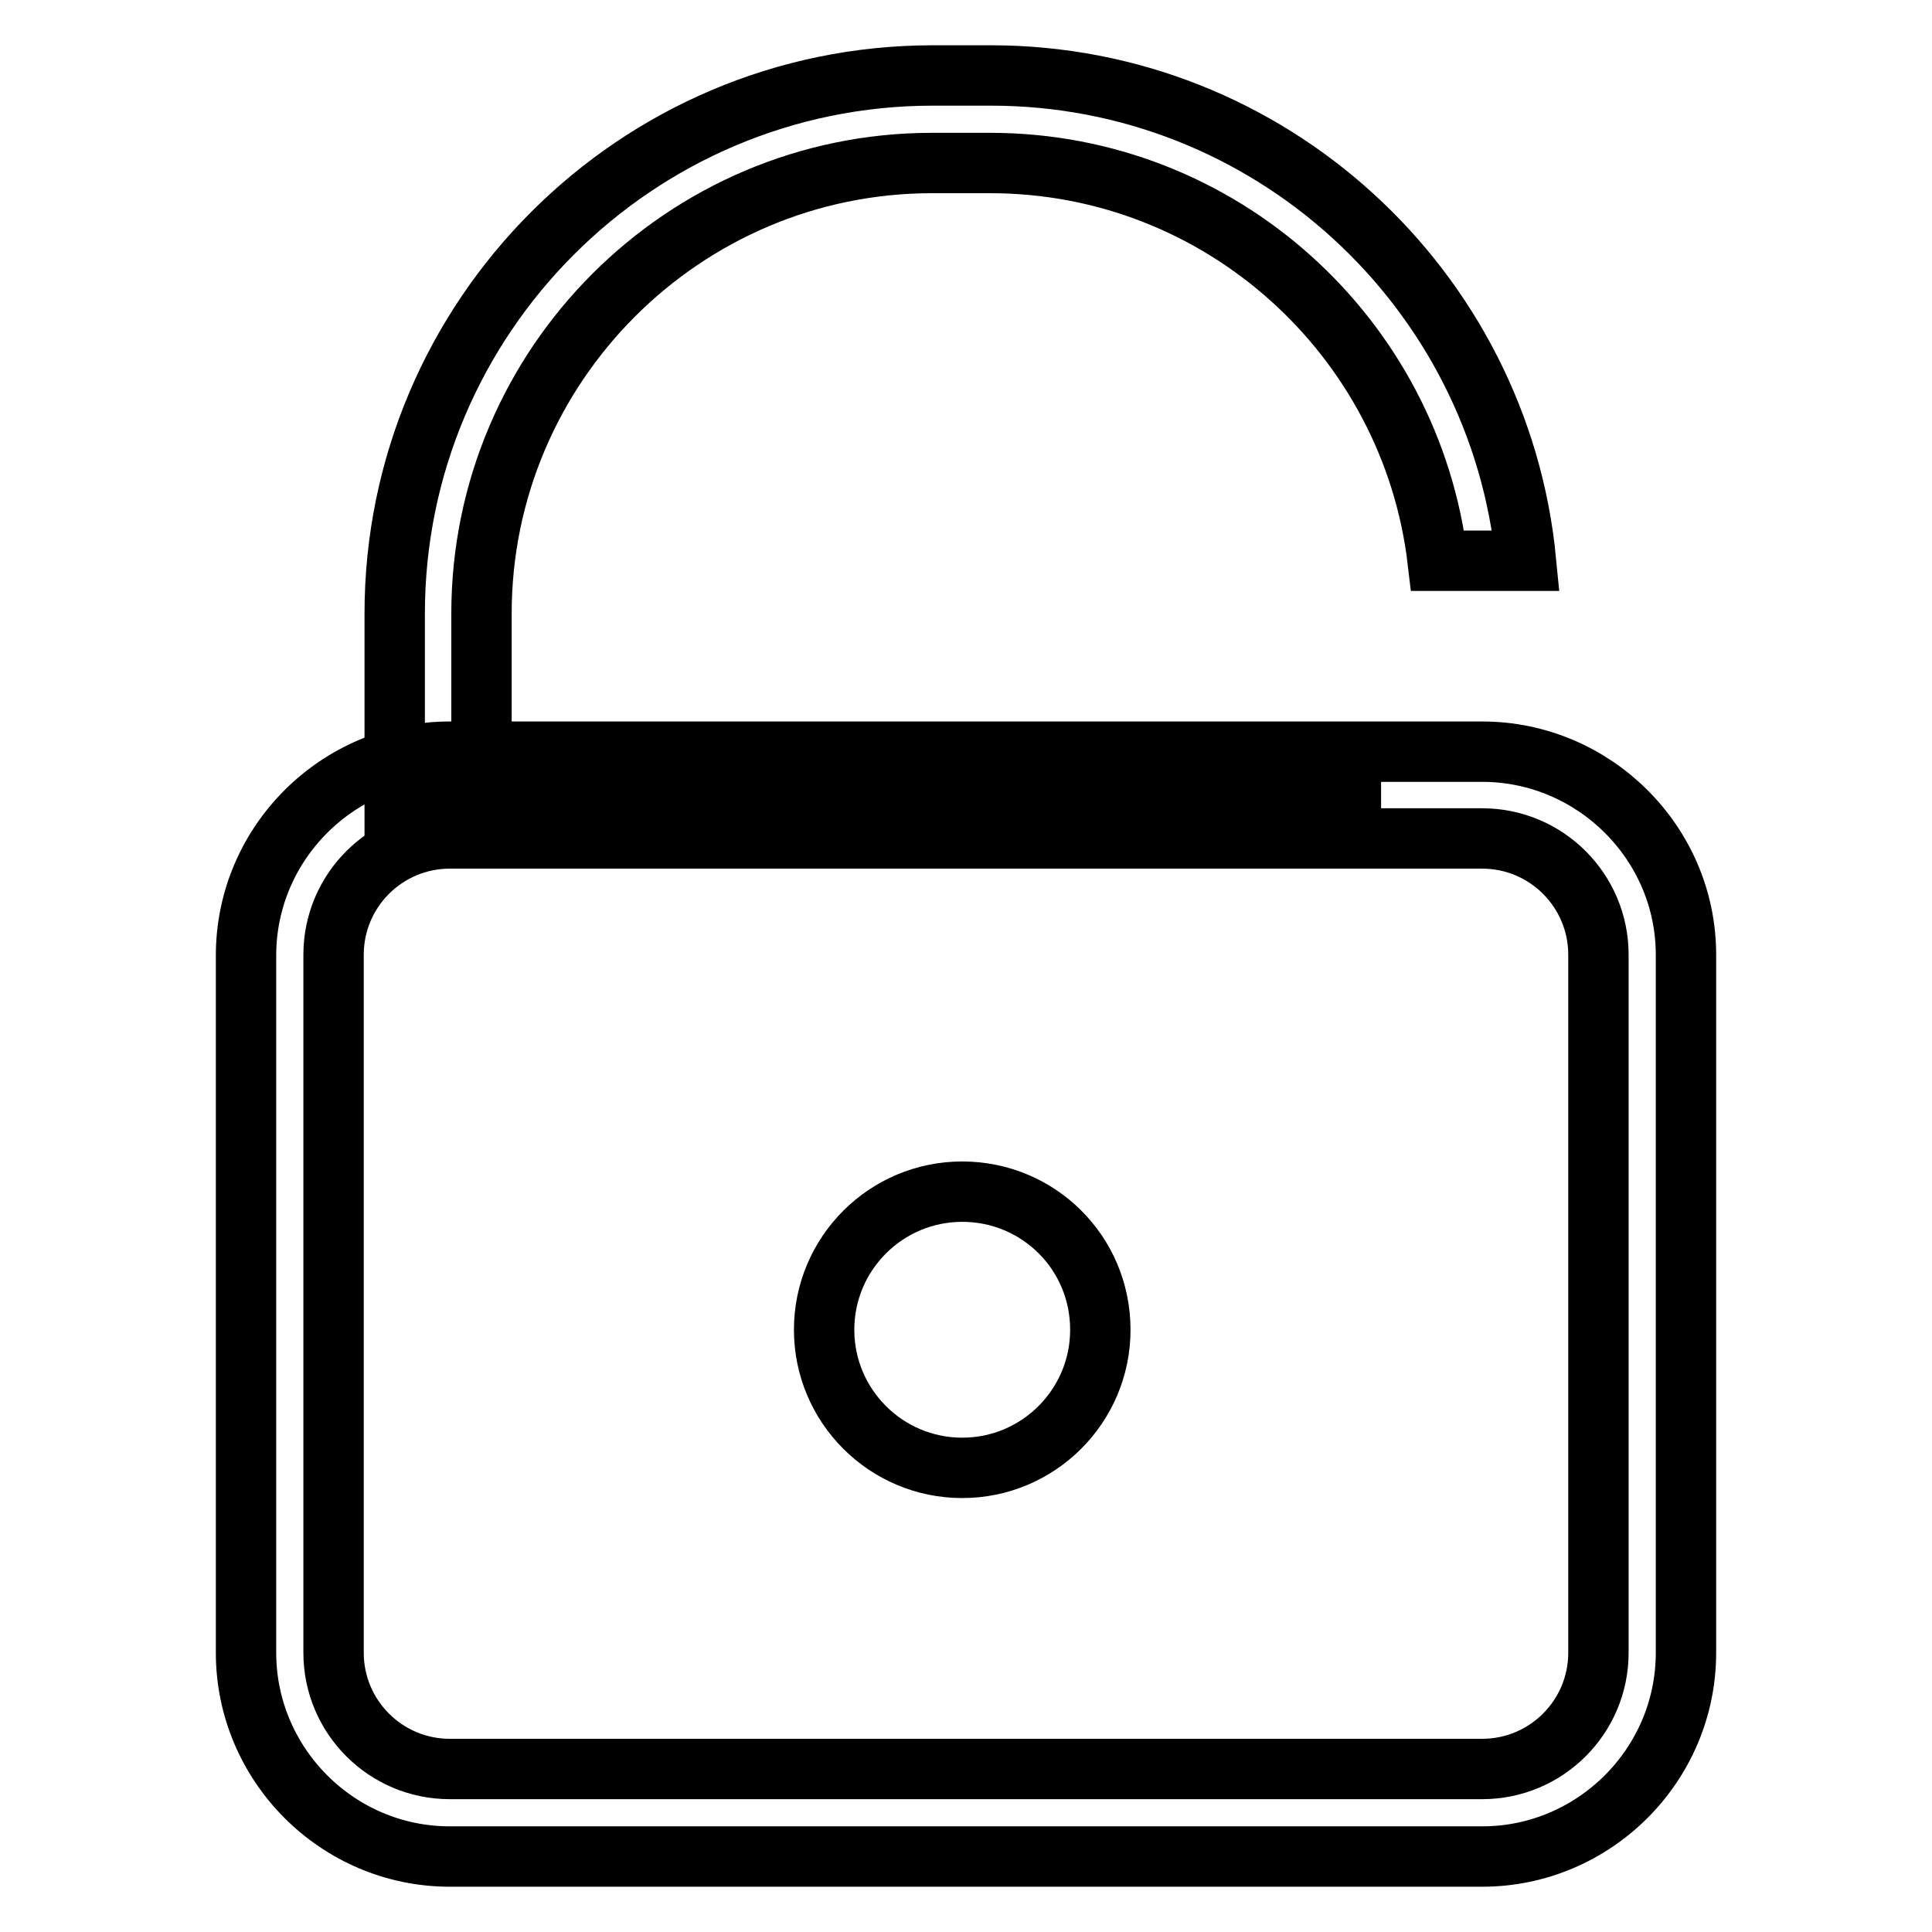
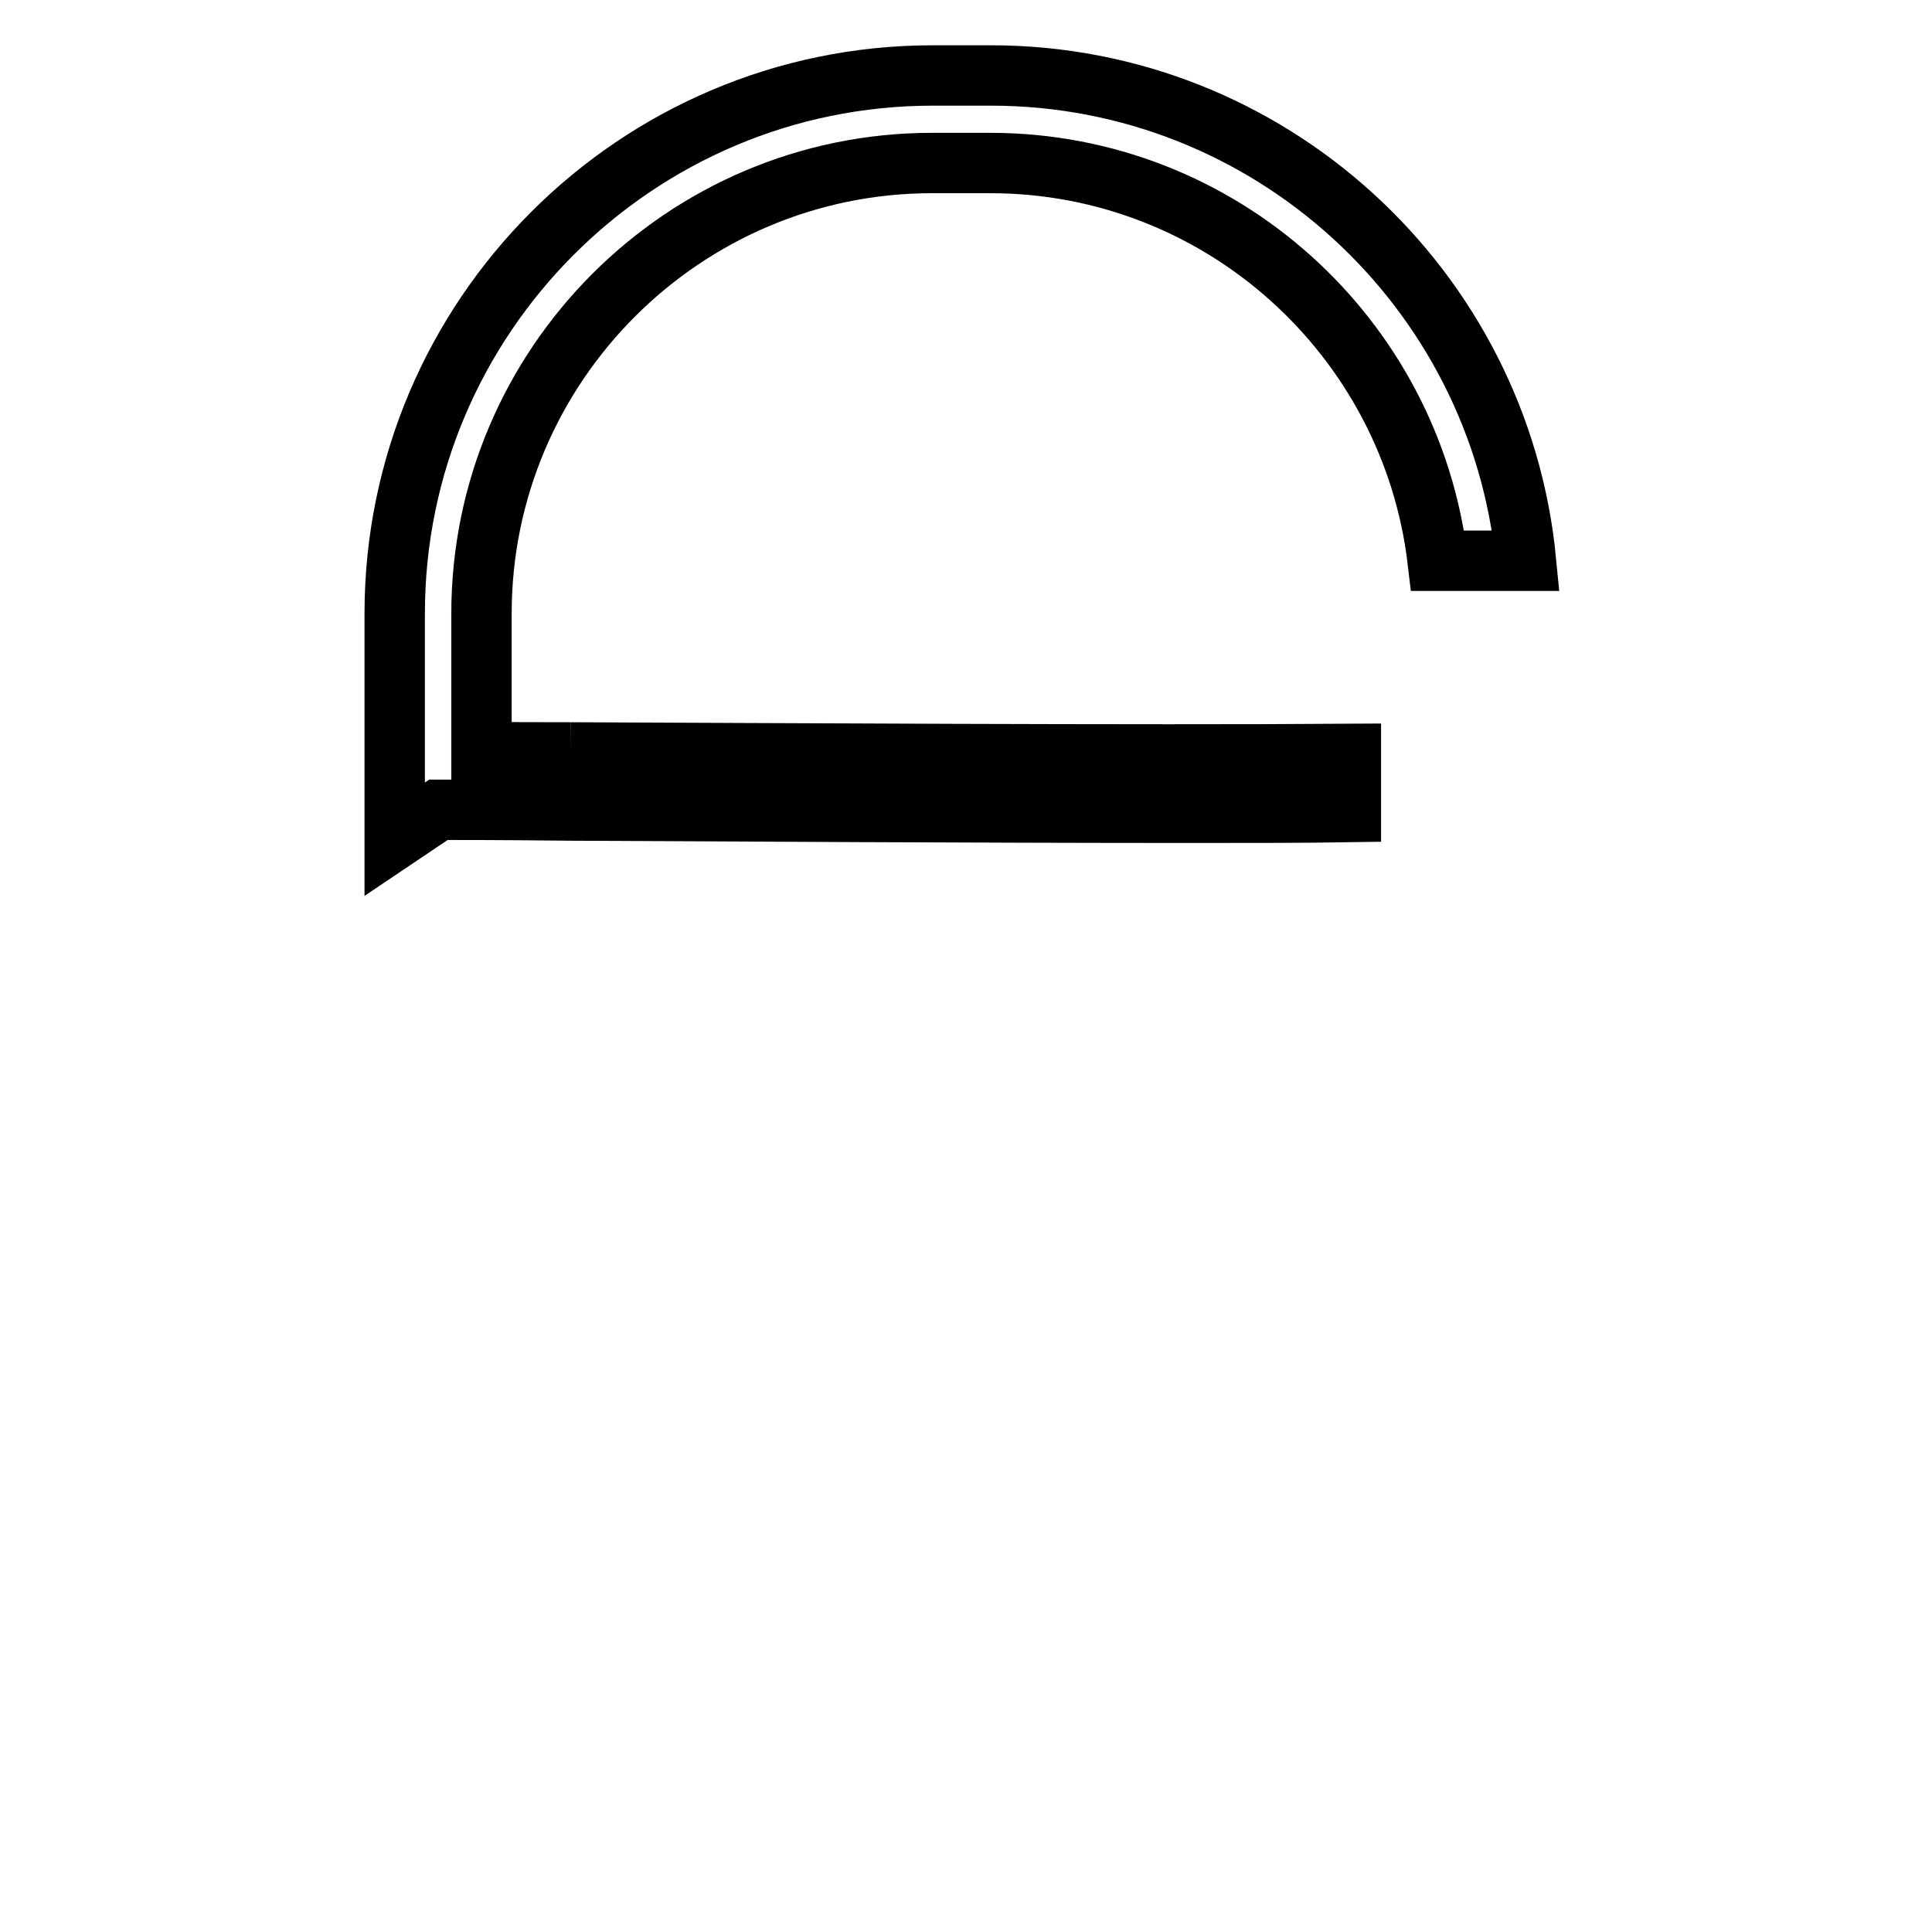
<svg xmlns="http://www.w3.org/2000/svg" version="1.1" x="0px" y="0px" viewBox="0 0 256 256" enable-background="new 0 0 256 256" xml:space="preserve">
  <g>
    <g>
-       <path stroke-width="8" fill-opacity="0" stroke="#000000" d="M196.4,111.1c8.5,0,15.4,6.9,15.4,15.4V219c0,8.5-6.9,15.4-15.4,15.4H59.6c-8.5,0-15.4-6.9-15.4-15.4v-92.5c0-8.5,6.9-15.4,15.4-15.4H196.4 M196.4,99.6H59.6c-14.8,0-27,12.1-27,27V219c0,14.8,12.1,27,27,27h136.8c14.8,0,27-12.1,27-27v-92.5C223.4,111.7,211.2,99.6,196.4,99.6" />
-       <path stroke-width="8" fill-opacity="0" stroke="#000000" d="M145.8,176.2c0,10.1-8.2,18.3-18.3,18.3c-10.1,0-18.3-8.2-18.3-18.3c0-10.1,8.2-18.3,18.3-18.3C137.6,157.9,145.8,166,145.8,176.2" />
      <path stroke-width="8" fill-opacity="0" stroke="#000000" d="M75.6,99.7c-4.7,0-8.8,0-11.8-0.1V81.3c0-32.9,26.8-59.7,59.7-59.7h7.7c30.6,0,55.8,23.1,59.3,52.7h11.7c-3.5-36.1-34-64.3-70.9-64.3h-7.7c-39.3,0-71.3,32-71.3,71.3v29.9l5.8-3.9c2.2,0,8.6,0,17.6,0.1c21,0.1,55,0.3,81.9,0.3c7.9,0,15.2,0,21.4-0.1v-7.7C151.6,100.1,100.8,99.8,75.6,99.7" />
    </g>
  </g>
</svg>